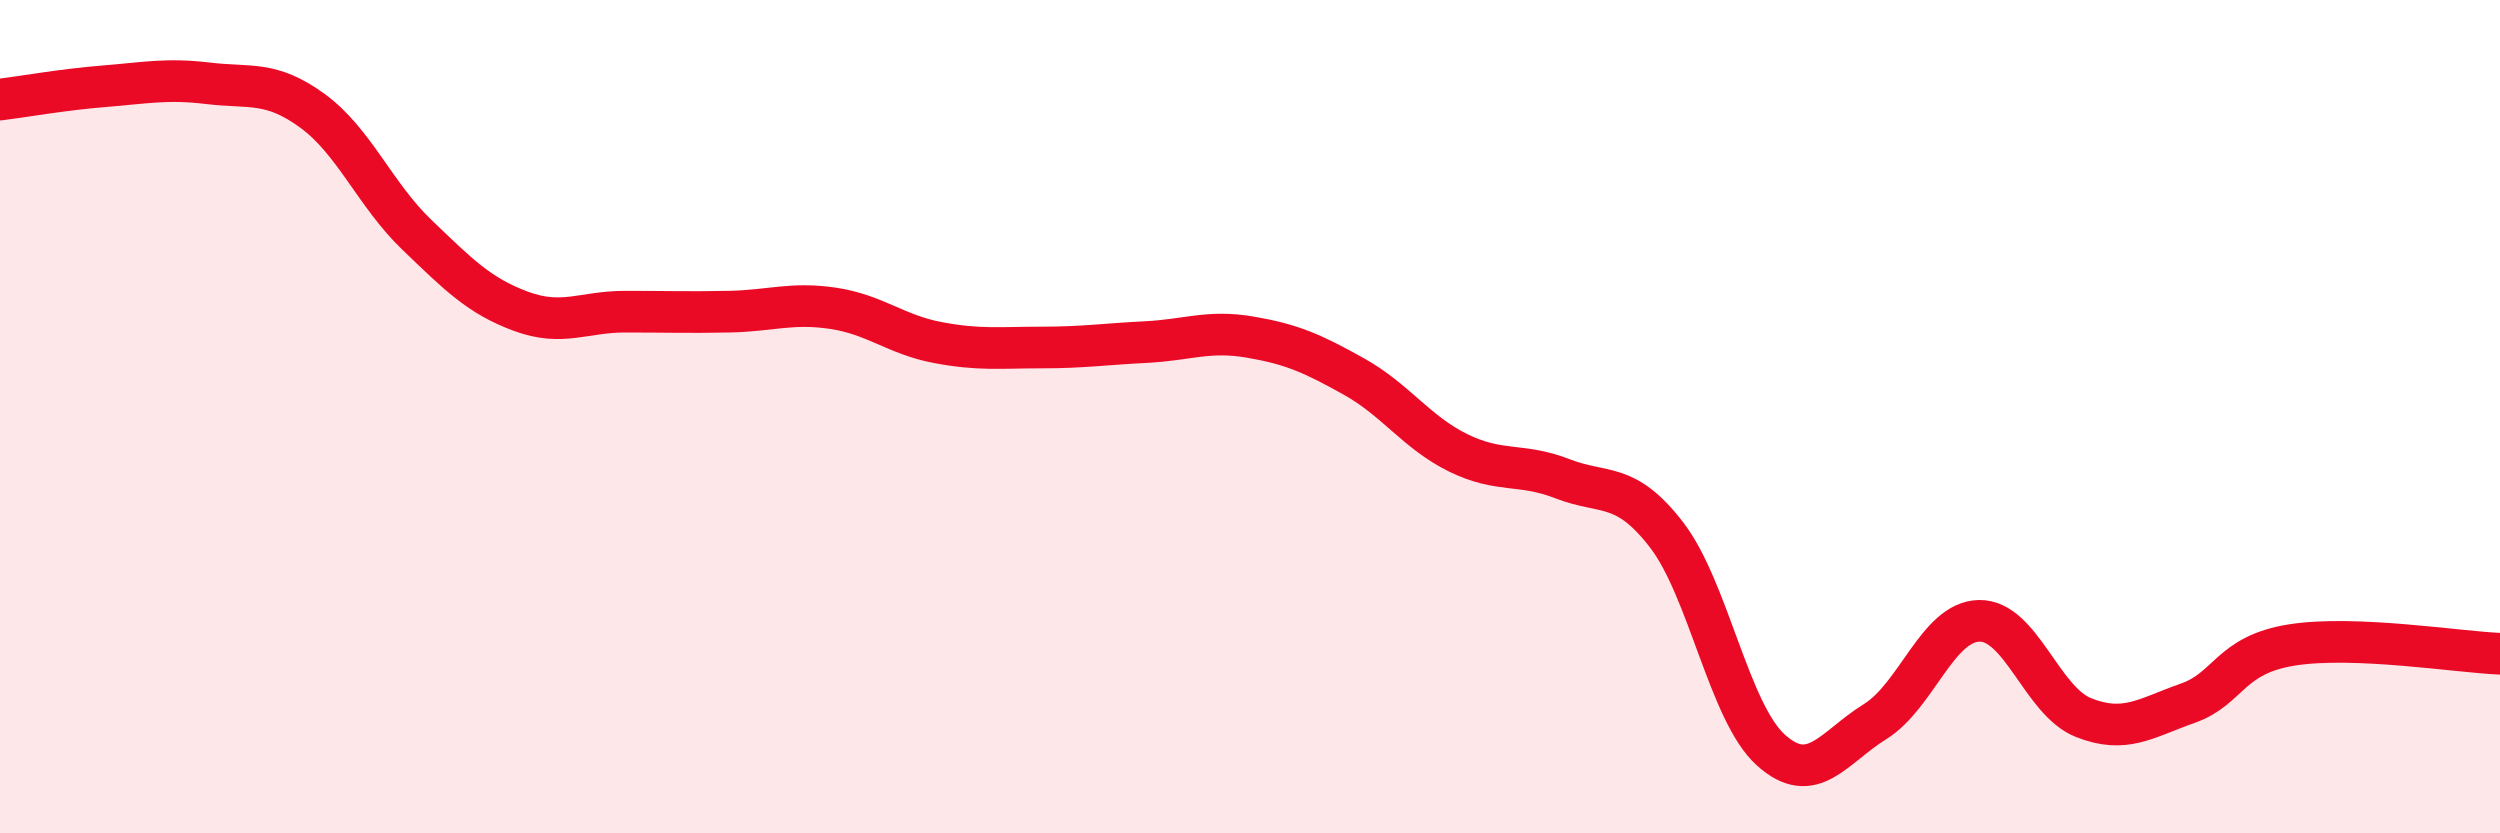
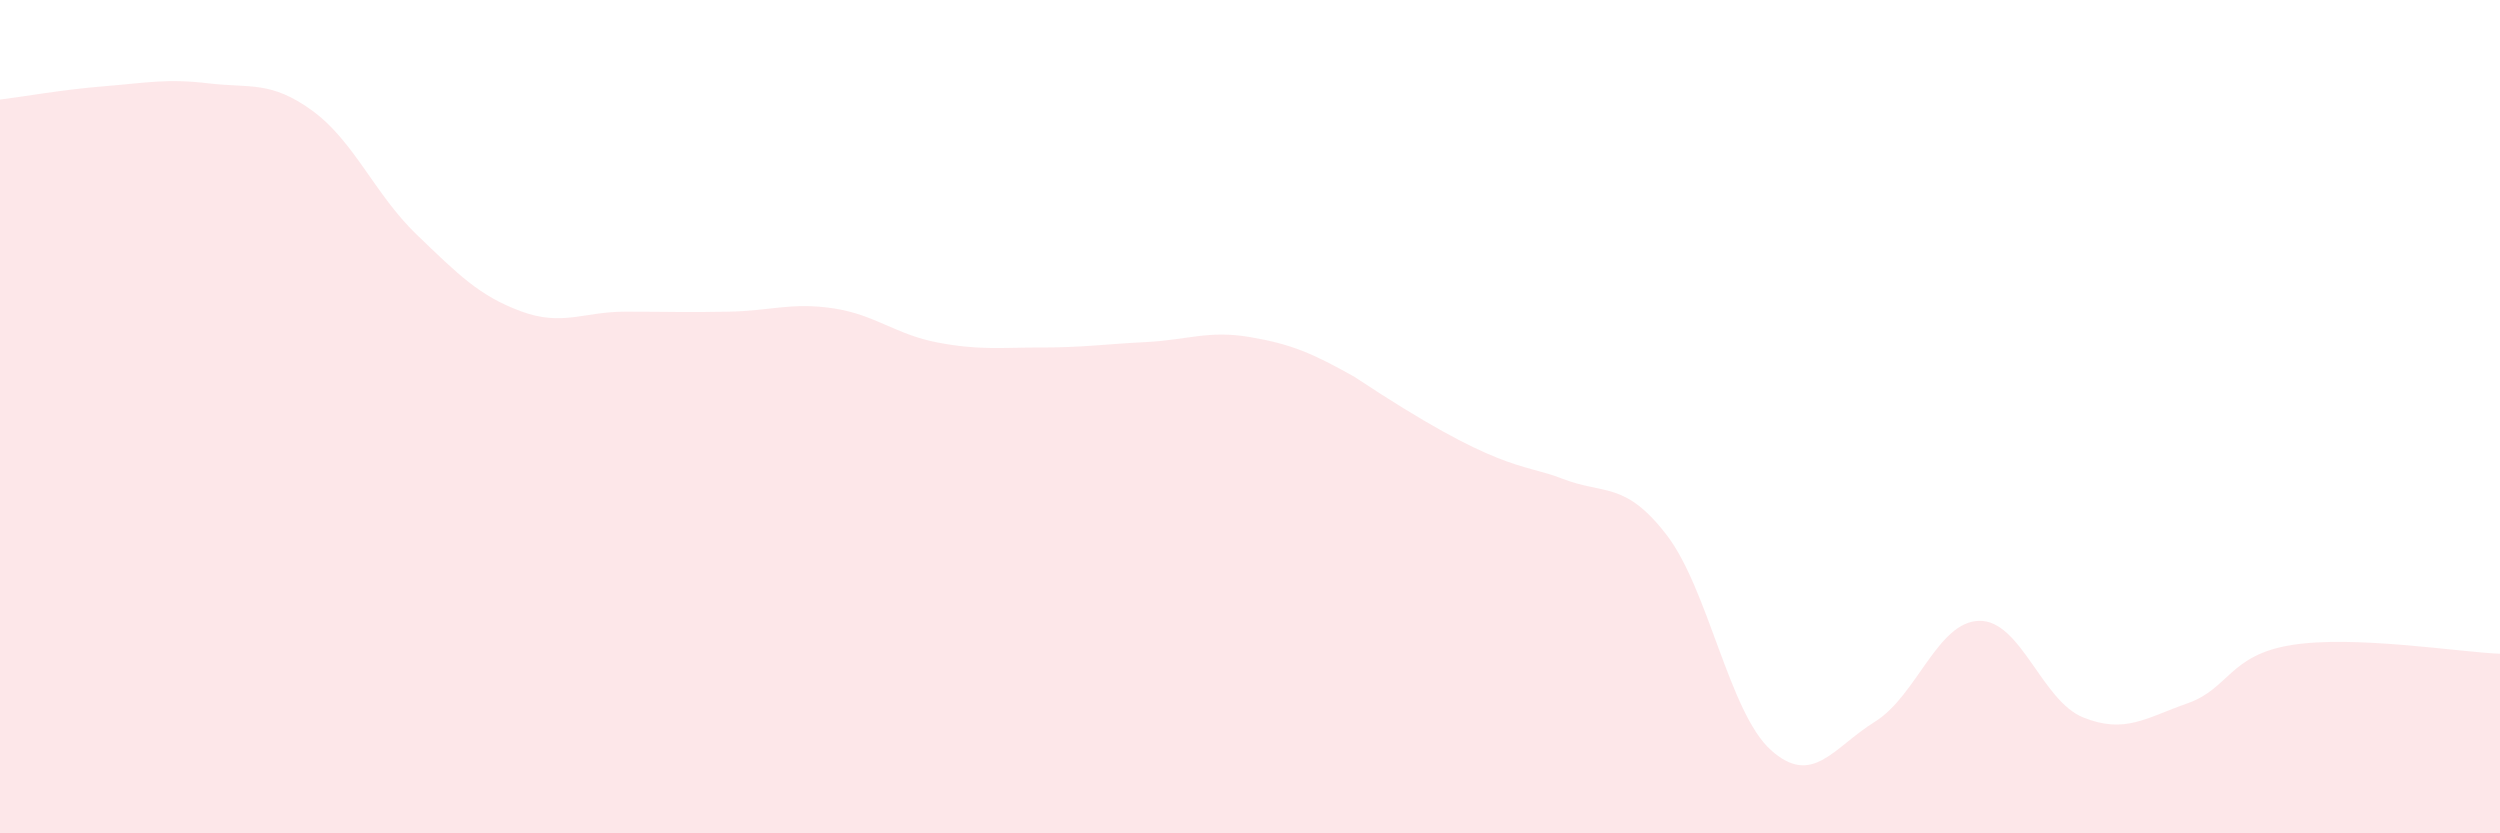
<svg xmlns="http://www.w3.org/2000/svg" width="60" height="20" viewBox="0 0 60 20">
-   <path d="M 0,2.39 C 0.5,2.33 1.5,2.15 2.5,2.07 C 3.5,1.99 4,1.88 5,2 C 6,2.12 6.5,1.93 7.5,2.66 C 8.5,3.39 9,4.67 10,5.63 C 11,6.59 11.5,7.1 12.5,7.47 C 13.5,7.84 14,7.48 15,7.48 C 16,7.48 16.5,7.5 17.5,7.48 C 18.5,7.46 19,7.25 20,7.4 C 21,7.55 21.5,8.03 22.5,8.22 C 23.5,8.41 24,8.34 25,8.34 C 26,8.34 26.5,8.26 27.5,8.21 C 28.5,8.16 29,7.92 30,8.09 C 31,8.26 31.5,8.48 32.5,9.04 C 33.5,9.6 34,10.38 35,10.87 C 36,11.36 36.5,11.1 37.5,11.49 C 38.5,11.88 39,11.54 40,12.84 C 41,14.14 41.5,17.1 42.5,18 C 43.5,18.9 44,17.94 45,17.32 C 46,16.7 46.5,14.92 47.5,14.9 C 48.5,14.88 49,16.82 50,17.22 C 51,17.62 51.5,17.23 52.5,16.88 C 53.5,16.53 53.5,15.72 55,15.48 C 56.5,15.24 59,15.65 60,15.69L60 20L0 20Z" fill="#EB0A25" opacity="0.1" stroke-linecap="round" stroke-linejoin="round" />
-   <path d="M 0,2.39 C 0.5,2.33 1.5,2.15 2.5,2.07 C 3.5,1.99 4,1.88 5,2 C 6,2.12 6.5,1.93 7.5,2.66 C 8.5,3.39 9,4.67 10,5.63 C 11,6.59 11.5,7.1 12.5,7.47 C 13.5,7.84 14,7.48 15,7.48 C 16,7.48 16.5,7.5 17.5,7.48 C 18.5,7.46 19,7.25 20,7.4 C 21,7.55 21.5,8.03 22.5,8.22 C 23.5,8.41 24,8.34 25,8.34 C 26,8.34 26.5,8.26 27.5,8.21 C 28.5,8.16 29,7.92 30,8.09 C 31,8.26 31.5,8.48 32.5,9.04 C 33.5,9.6 34,10.38 35,10.87 C 36,11.36 36.5,11.1 37.5,11.49 C 38.5,11.88 39,11.54 40,12.84 C 41,14.14 41.5,17.1 42.5,18 C 43.5,18.9 44,17.94 45,17.32 C 46,16.7 46.5,14.92 47.5,14.9 C 48.5,14.88 49,16.82 50,17.22 C 51,17.62 51.5,17.23 52.5,16.88 C 53.5,16.53 53.5,15.72 55,15.48 C 56.5,15.24 59,15.65 60,15.69" stroke="#EB0A25" stroke-width="1" fill="none" stroke-linecap="round" stroke-linejoin="round" />
+   <path d="M 0,2.39 C 0.5,2.33 1.5,2.15 2.5,2.07 C 3.5,1.99 4,1.88 5,2 C 6,2.12 6.5,1.93 7.5,2.66 C 8.5,3.39 9,4.67 10,5.63 C 11,6.59 11.5,7.1 12.5,7.47 C 13.5,7.84 14,7.48 15,7.48 C 16,7.48 16.5,7.5 17.5,7.48 C 18.5,7.46 19,7.25 20,7.4 C 21,7.55 21.5,8.03 22.5,8.22 C 23.5,8.41 24,8.34 25,8.34 C 26,8.34 26.5,8.26 27.5,8.21 C 28.5,8.16 29,7.92 30,8.09 C 31,8.26 31.5,8.48 32.5,9.04 C 36,11.36 36.5,11.1 37.5,11.49 C 38.5,11.88 39,11.54 40,12.84 C 41,14.14 41.5,17.1 42.5,18 C 43.5,18.9 44,17.94 45,17.32 C 46,16.7 46.5,14.92 47.5,14.9 C 48.5,14.88 49,16.82 50,17.22 C 51,17.62 51.5,17.23 52.5,16.88 C 53.5,16.53 53.5,15.72 55,15.48 C 56.5,15.24 59,15.65 60,15.69L60 20L0 20Z" fill="#EB0A25" opacity="0.1" stroke-linecap="round" stroke-linejoin="round" />
</svg>